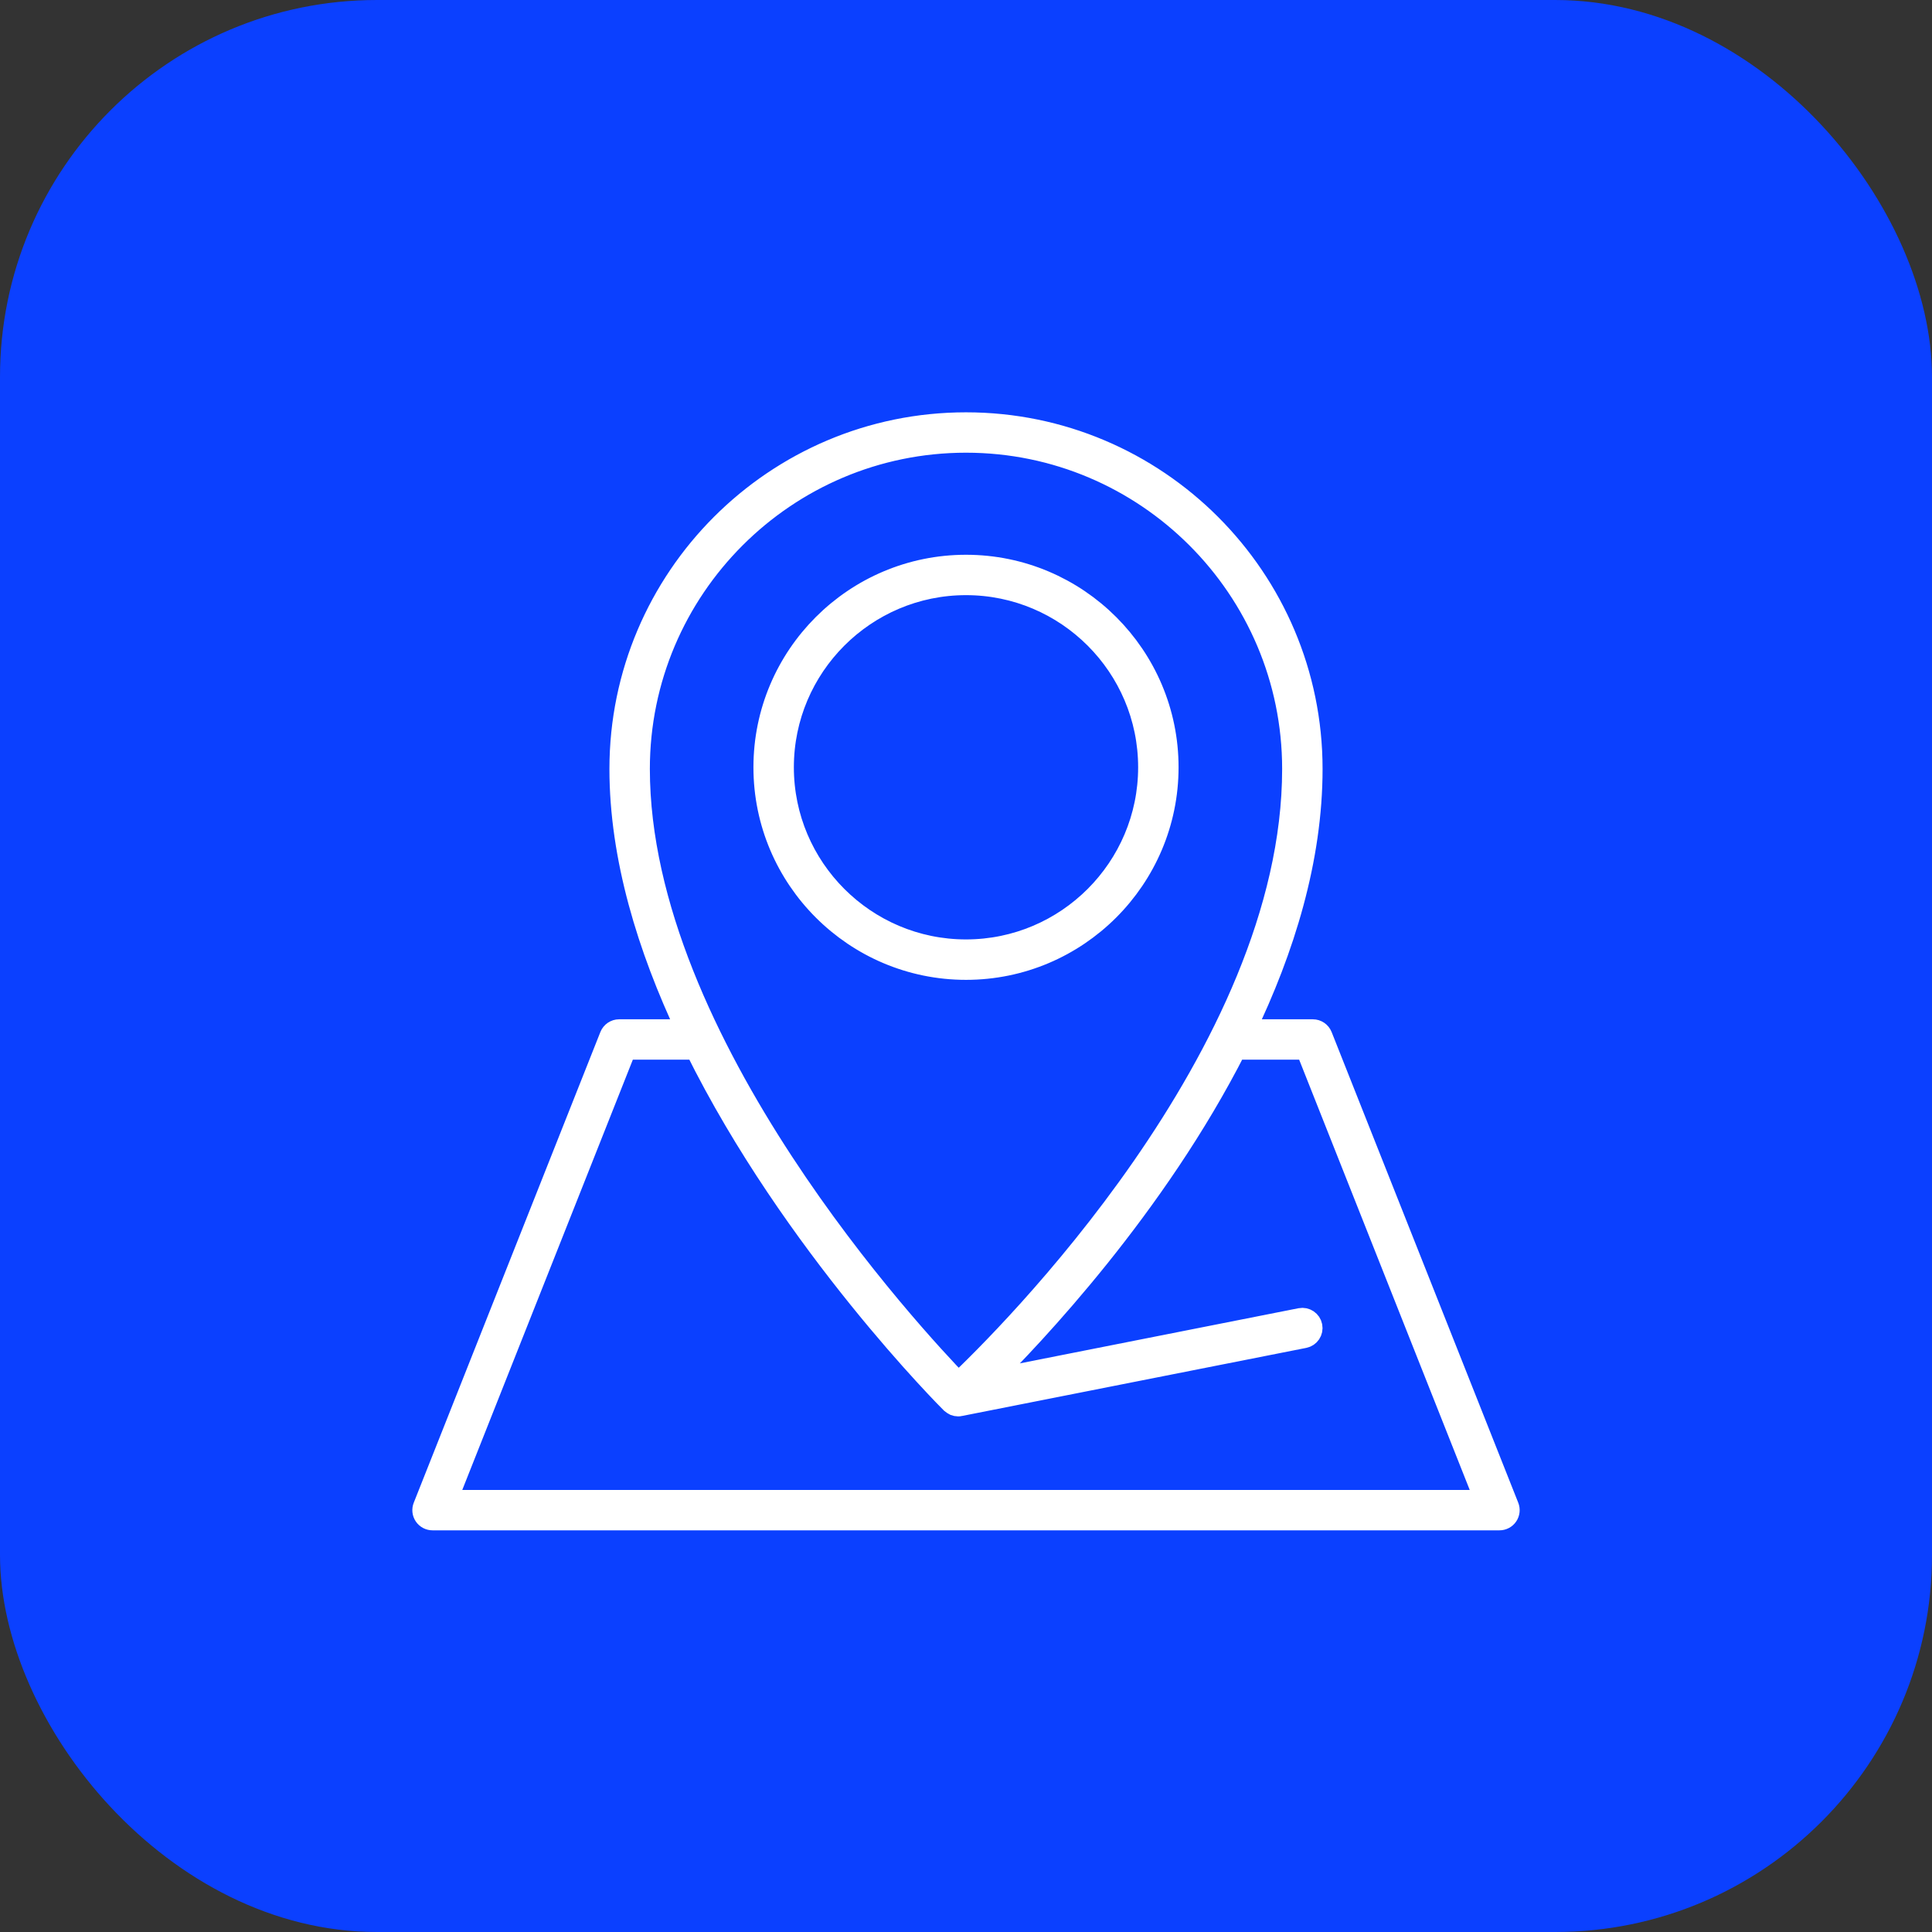
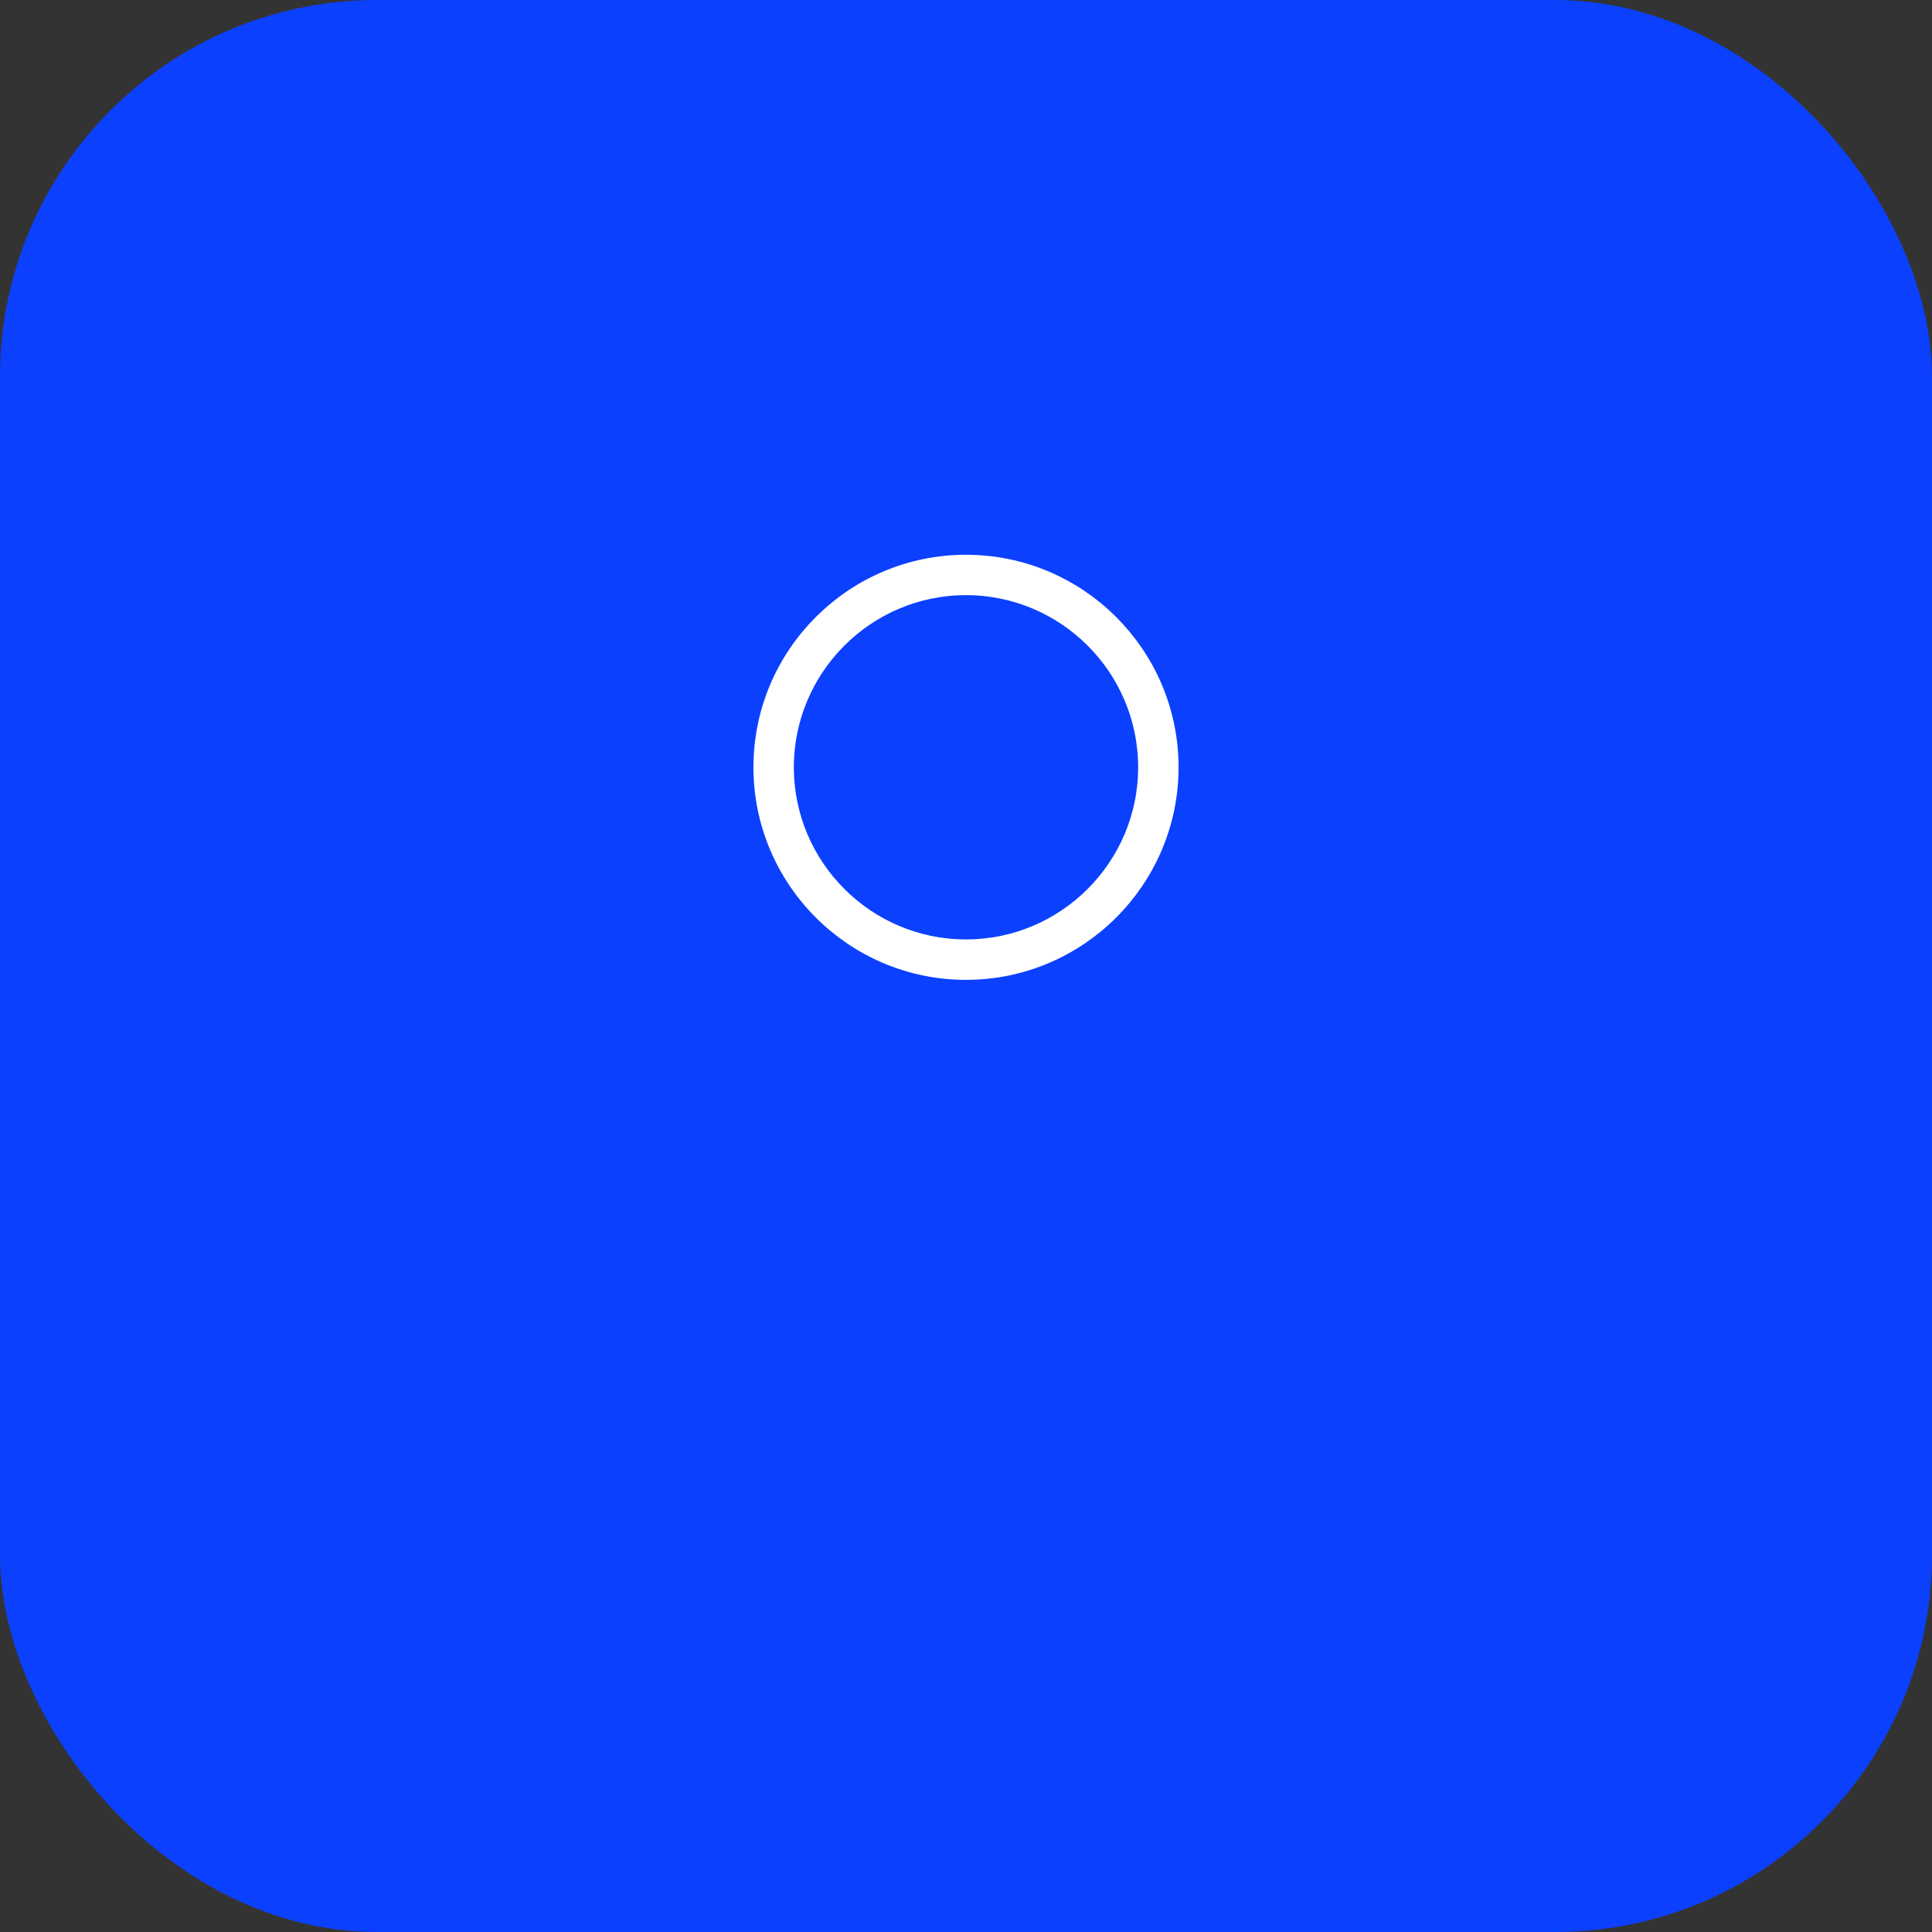
<svg xmlns="http://www.w3.org/2000/svg" width="41" height="41" viewBox="0 0 41 41" fill="none">
  <rect x="0" y="0" width="41" height="41" fill="#333333" stroke="none" />
  <rect width="41" height="41" rx="8" fill="#0B40FF" />
  <path d="M24.761 16.283C24.761 13.934 22.849 12.023 20.5 12.023C18.151 12.023 16.239 13.934 16.239 16.283C16.239 18.632 18.151 20.544 20.5 20.544C22.849 20.544 24.761 18.632 24.761 16.283ZM16.597 16.283C16.597 14.131 18.348 12.38 20.5 12.38C22.652 12.38 24.403 14.131 24.403 16.283C24.403 18.435 22.652 20.186 20.5 20.186C18.348 20.186 16.597 18.435 16.597 16.283Z" fill="white" stroke="white" stroke-width="0.5" />
-   <path d="M12.973 21.994L9.013 31.982C8.991 32.037 8.998 32.099 9.031 32.148C9.064 32.197 9.12 32.226 9.179 32.226H31.821C31.881 32.226 31.936 32.197 31.969 32.148C32.002 32.099 32.009 32.037 31.987 31.982L28.027 21.994C28 21.926 27.934 21.881 27.861 21.881H26.385C27.229 20.132 27.817 18.228 27.817 16.317C27.817 12.282 24.534 9 20.5 9C16.465 9 13.183 12.282 13.183 16.317C13.183 18.189 13.773 20.105 14.611 21.881H13.139C13.066 21.881 13 21.926 12.973 21.994ZM13.541 16.317C13.541 12.479 16.663 9.357 20.5 9.357C24.337 9.357 27.459 12.479 27.459 16.317C27.459 22.405 21.3 28.47 20.338 29.38C19.418 28.43 13.541 22.136 13.541 16.317ZM14.783 22.238C16.841 26.398 20.159 29.709 20.207 29.756C20.209 29.758 20.212 29.759 20.214 29.761C20.225 29.771 20.239 29.779 20.253 29.786C20.258 29.789 20.263 29.793 20.269 29.796C20.289 29.803 20.31 29.808 20.332 29.808C20.332 29.808 20.333 29.808 20.333 29.808C20.344 29.808 20.356 29.807 20.367 29.804L27.673 28.359C27.769 28.34 27.832 28.246 27.813 28.149C27.794 28.052 27.7 27.989 27.603 28.008L20.898 29.335C21.926 28.32 24.505 25.592 26.208 22.238H27.74L31.558 31.869H9.442L13.26 22.238H14.783Z" fill="white" />
-   <path d="M20.332 29.808C20.31 29.808 20.289 29.803 20.269 29.796C20.263 29.793 20.258 29.789 20.253 29.786C20.239 29.779 20.225 29.771 20.214 29.761C20.212 29.759 20.209 29.758 20.207 29.756C20.159 29.709 16.841 26.398 14.783 22.238H13.26L9.442 31.869H31.558L27.74 22.238H26.208C24.505 25.592 21.926 28.32 20.898 29.335L27.603 28.008C27.7 27.989 27.794 28.052 27.813 28.149C27.832 28.246 27.769 28.34 27.673 28.359L20.367 29.804C20.356 29.807 20.344 29.808 20.333 29.808C20.333 29.808 20.332 29.808 20.332 29.808ZM20.332 29.808C20.332 29.808 20.332 29.808 20.332 29.808ZM12.973 21.994L9.013 31.982C8.991 32.037 8.998 32.099 9.031 32.148C9.064 32.197 9.12 32.226 9.179 32.226H31.821C31.881 32.226 31.936 32.197 31.969 32.148C32.002 32.099 32.009 32.037 31.987 31.982L28.027 21.994C28 21.926 27.934 21.881 27.861 21.881H26.385C27.229 20.132 27.817 18.228 27.817 16.317C27.817 12.282 24.534 9 20.5 9C16.465 9 13.183 12.282 13.183 16.317C13.183 18.189 13.773 20.105 14.611 21.881H13.139C13.066 21.881 13 21.926 12.973 21.994ZM13.541 16.317C13.541 12.479 16.663 9.357 20.5 9.357C24.337 9.357 27.459 12.479 27.459 16.317C27.459 22.405 21.3 28.47 20.338 29.38C19.418 28.43 13.541 22.136 13.541 16.317Z" stroke="white" stroke-width="0.5" />
</svg>